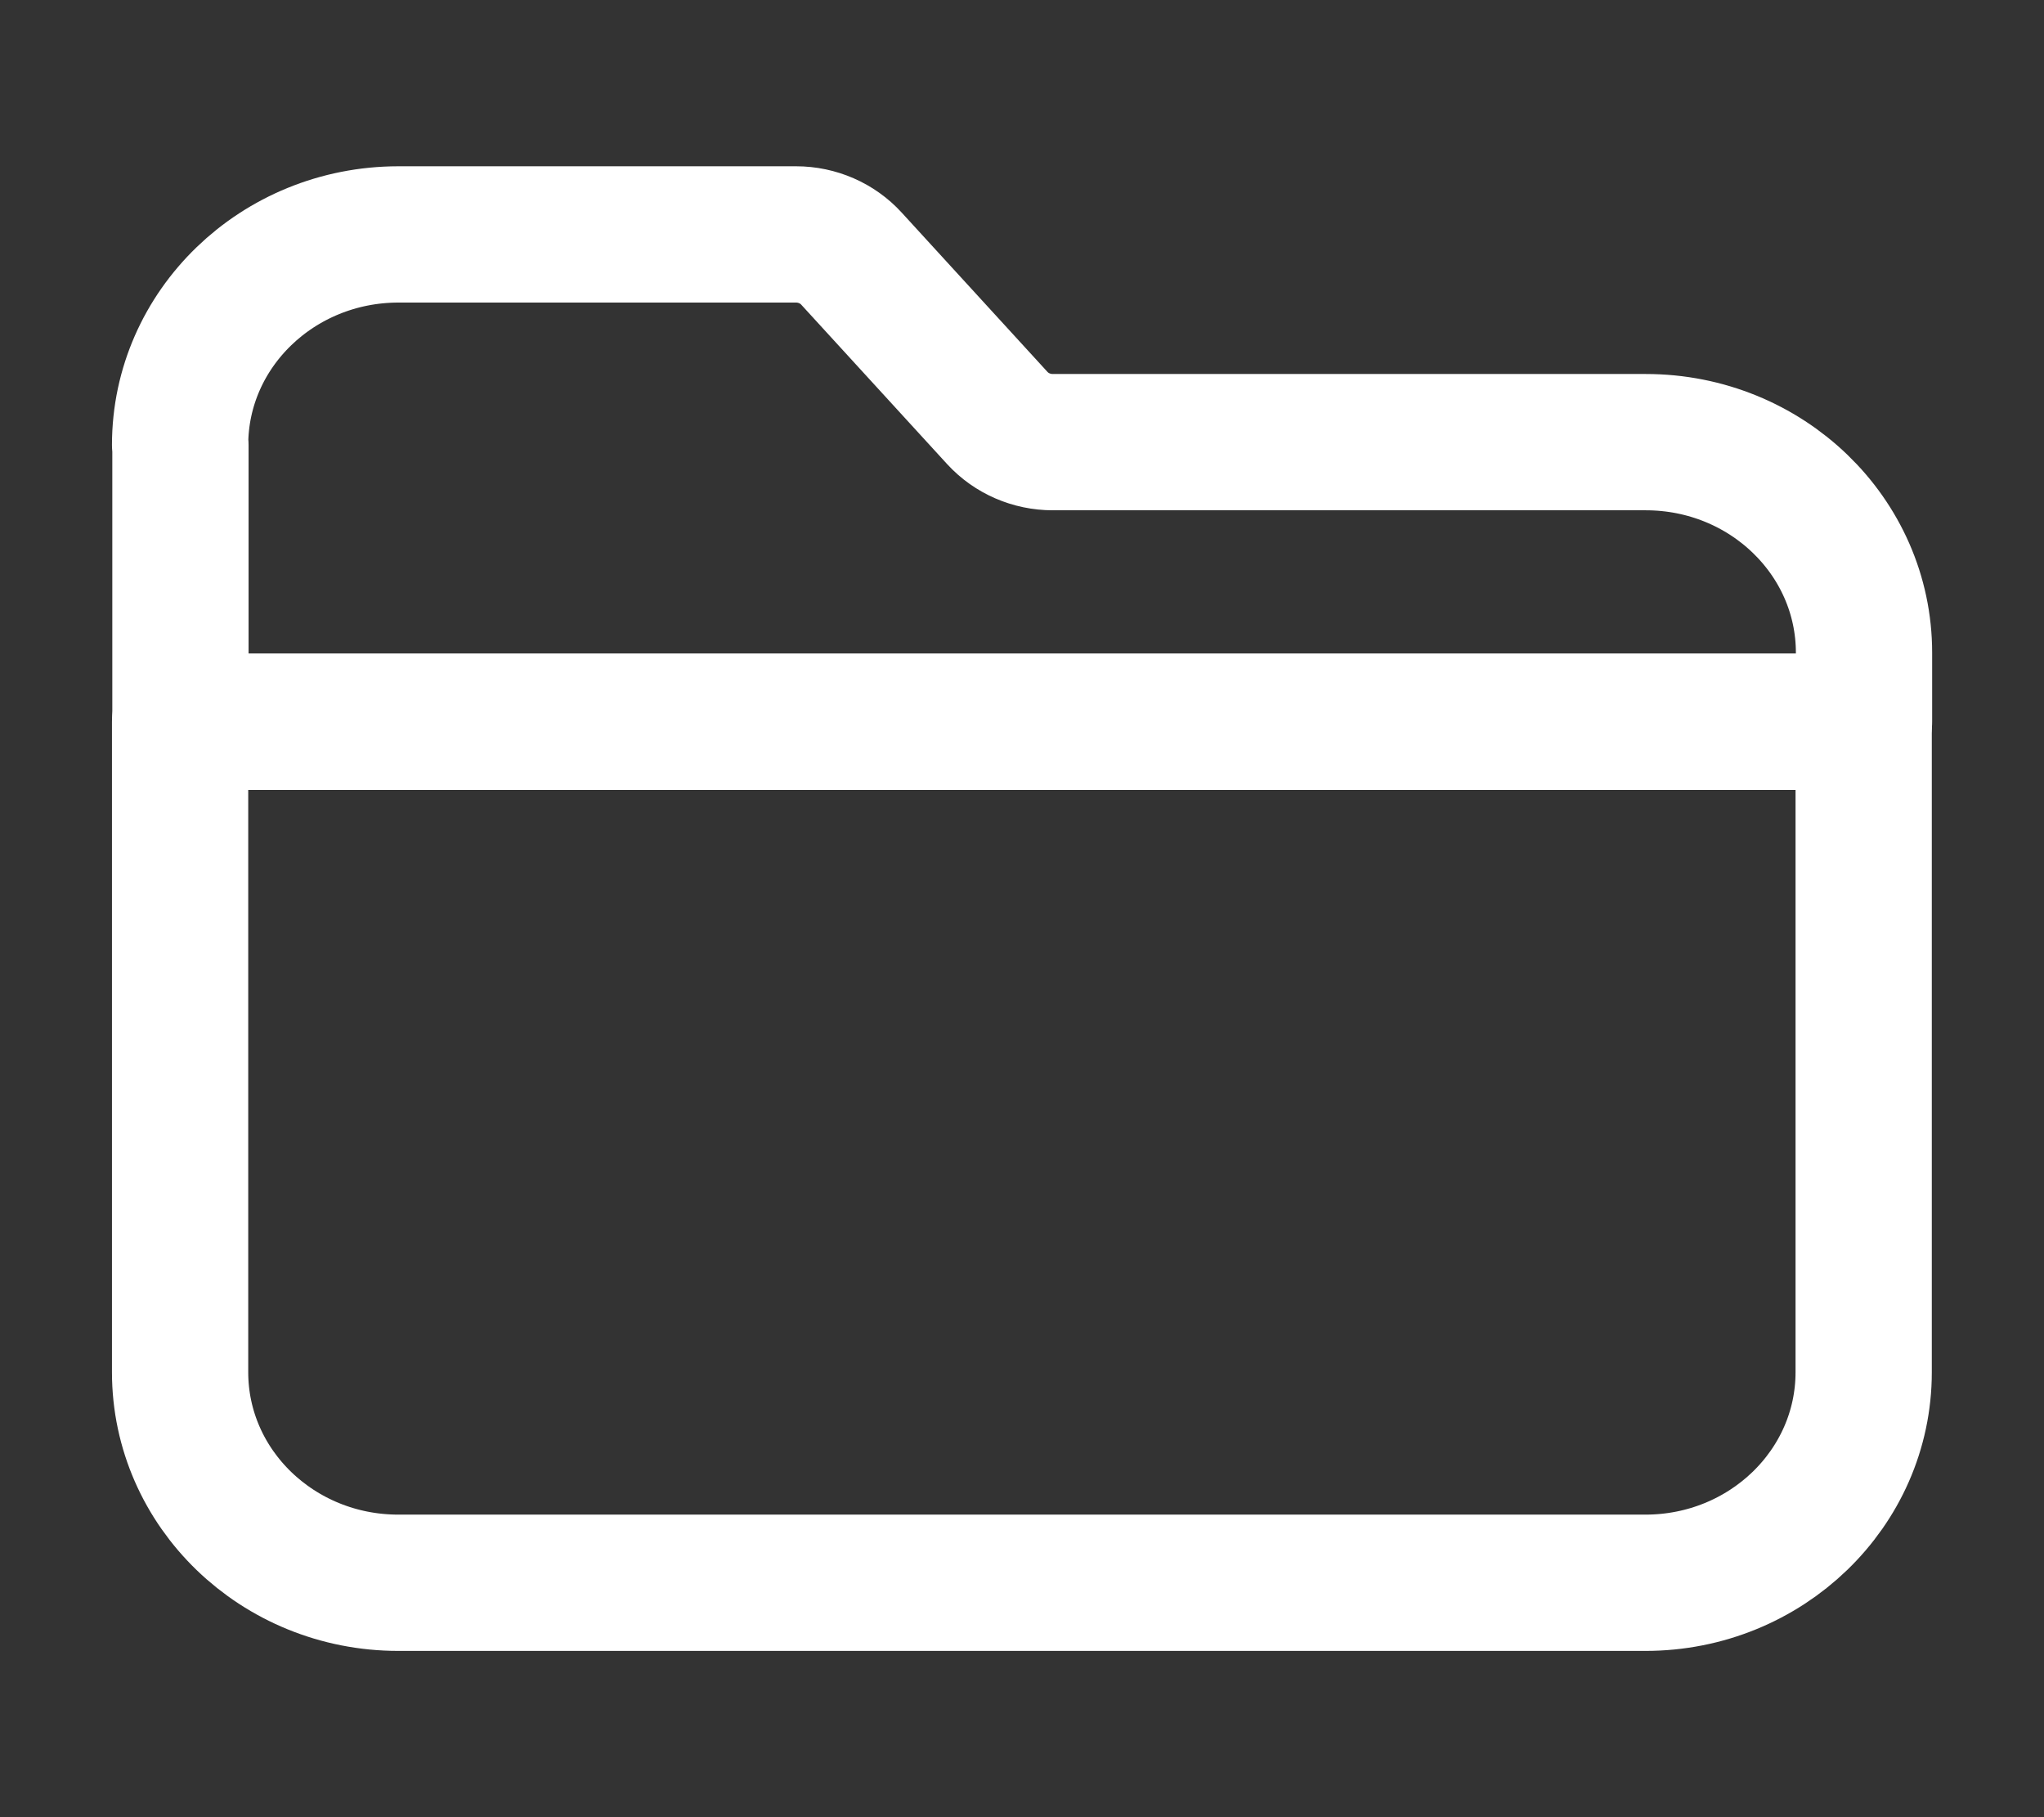
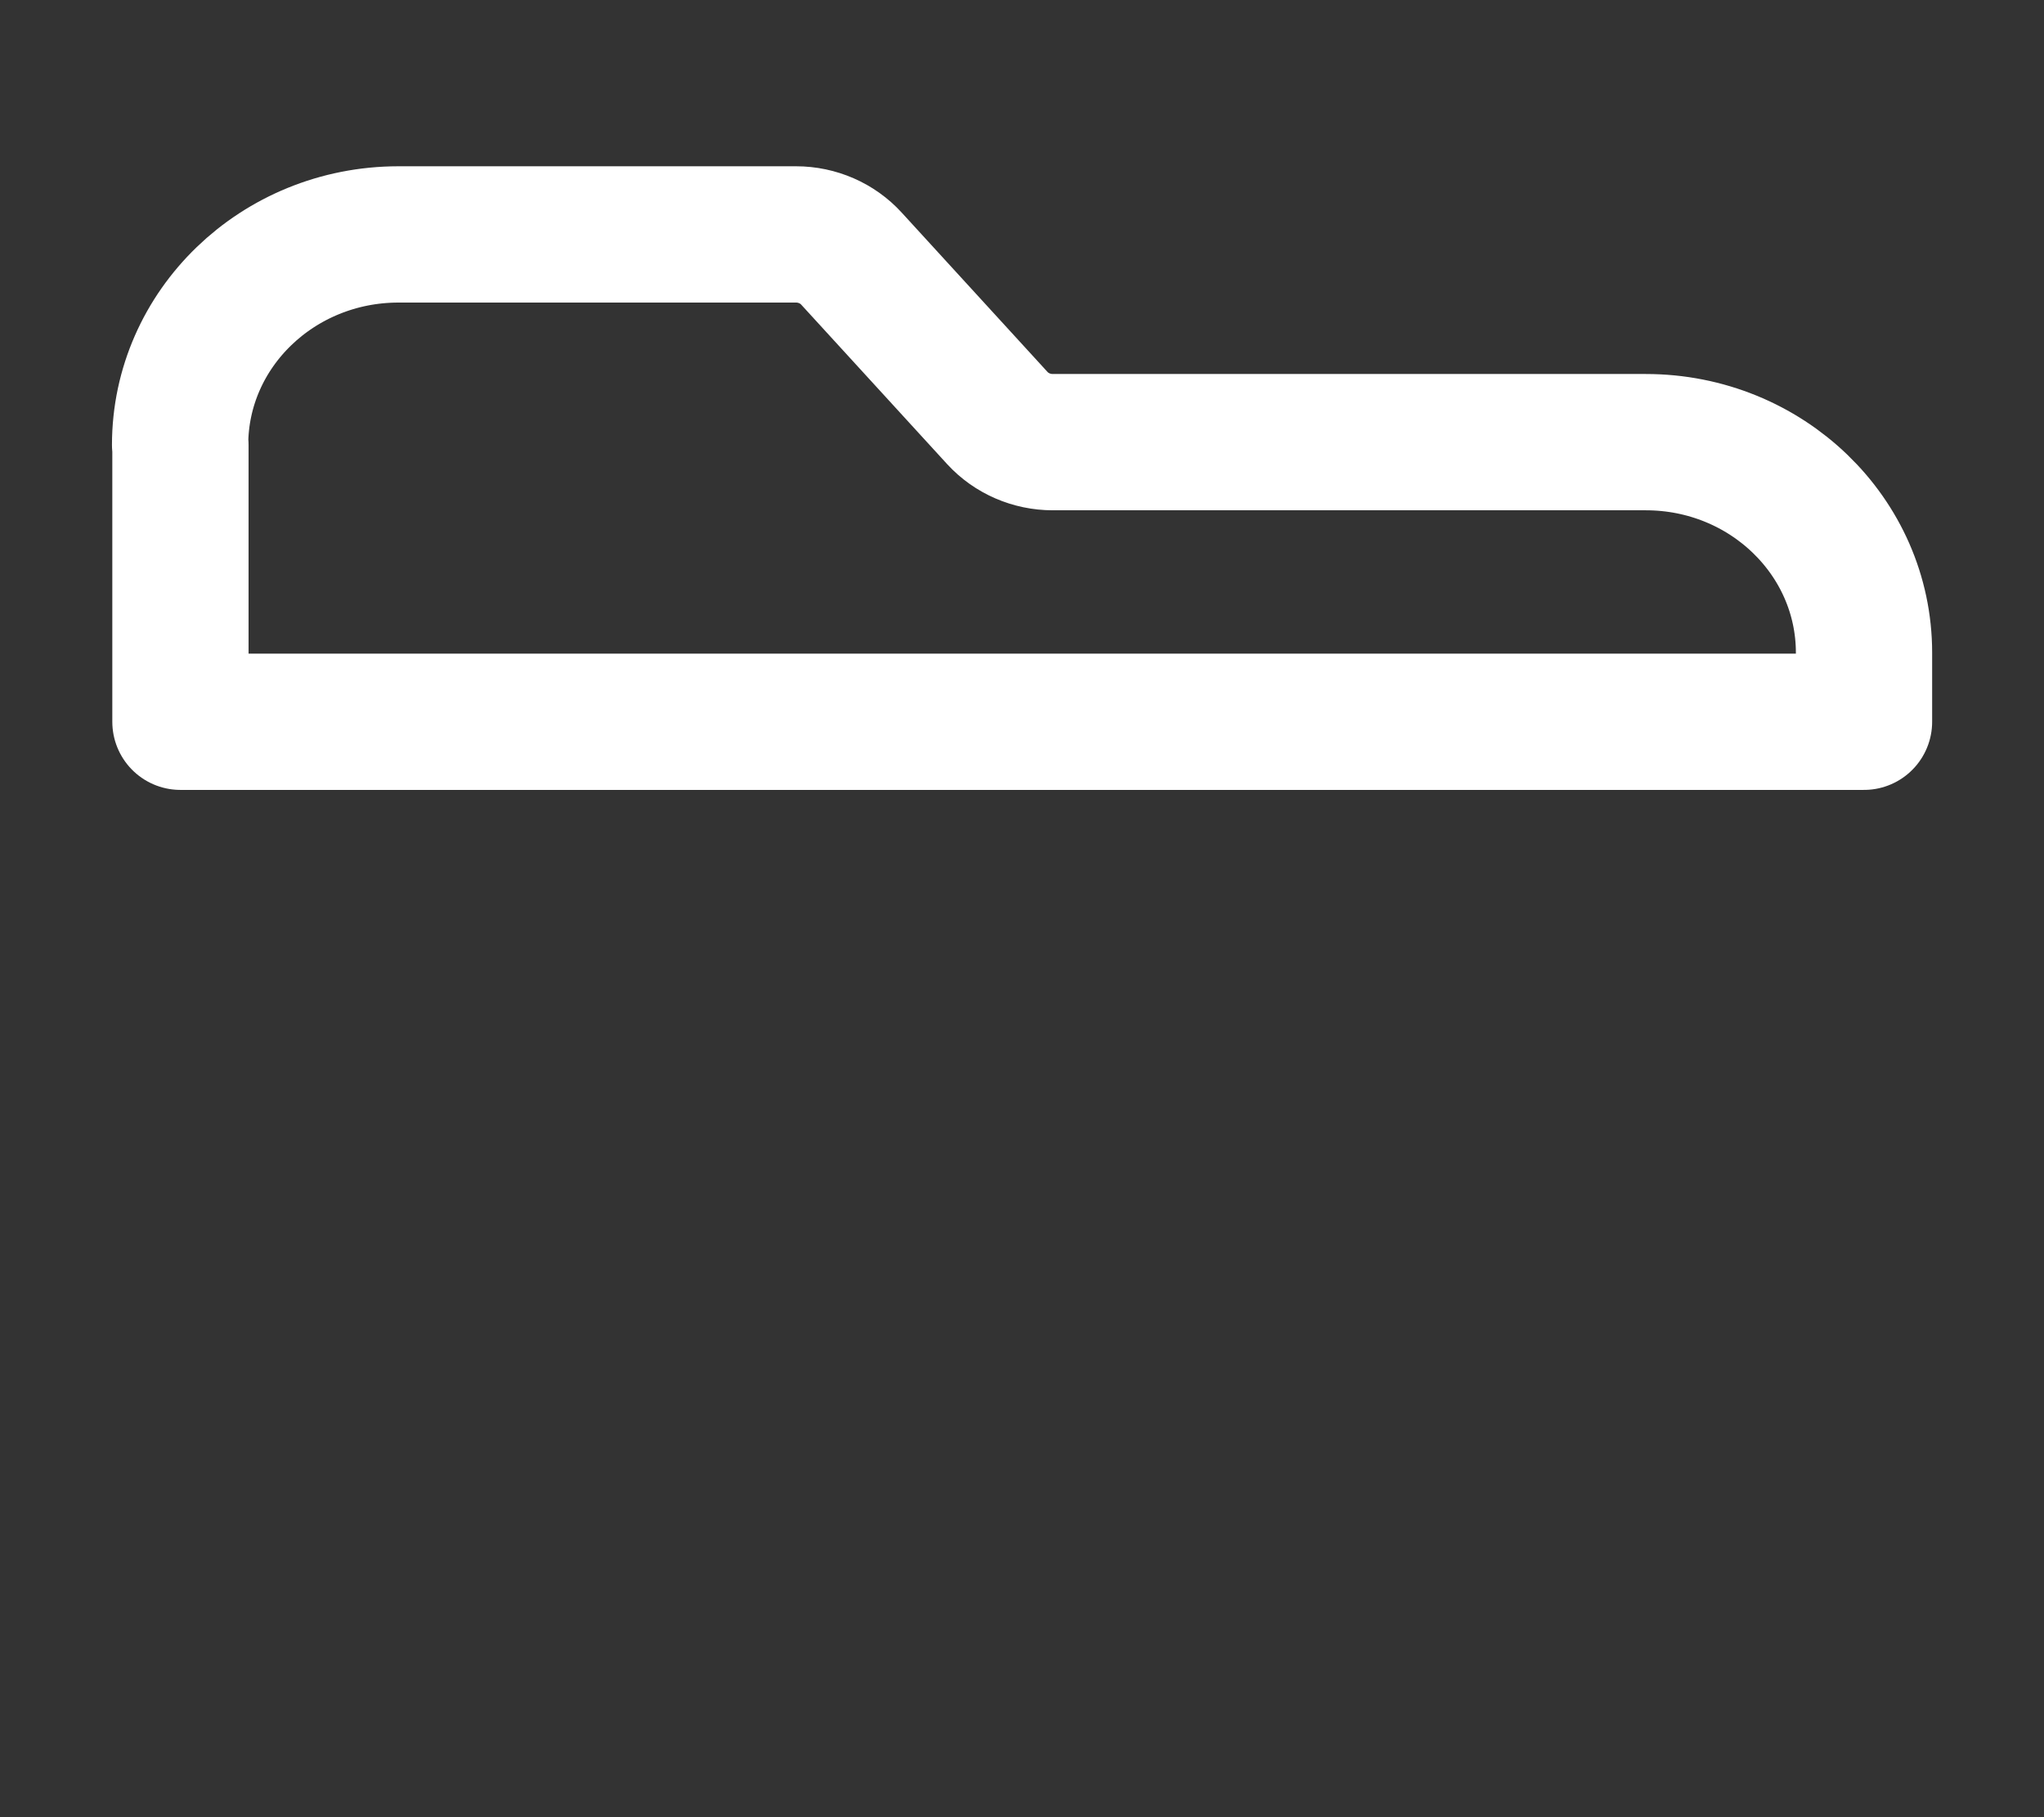
<svg xmlns="http://www.w3.org/2000/svg" width="18" height="16" viewBox="0 0 18 16" fill="none">
  <rect x="0" y="0" width="18" height="16" fill="#333333" stroke="none" />
  <path d="M16.415 5.747C16.415 4.723 15.555 3.893 14.493 3.893H9.271C9.085 3.893 8.907 3.816 8.783 3.681L7.498 2.277C7.375 2.142 7.197 2.064 7.01 2.064H3.508C2.446 2.065 1.586 2.895 1.586 3.918H1.589V6.355H16.415V5.747Z" stroke="white" stroke-width="1.2" stroke-linecap="round" stroke-linejoin="round" />
-   <path d="M3.508 13.936H14.49C15.551 13.936 16.412 13.106 16.412 12.082V6.355H1.586V12.082C1.586 13.106 2.446 13.936 3.508 13.936Z" stroke="white" stroke-width="1.2" stroke-linecap="round" stroke-linejoin="round" />
</svg>